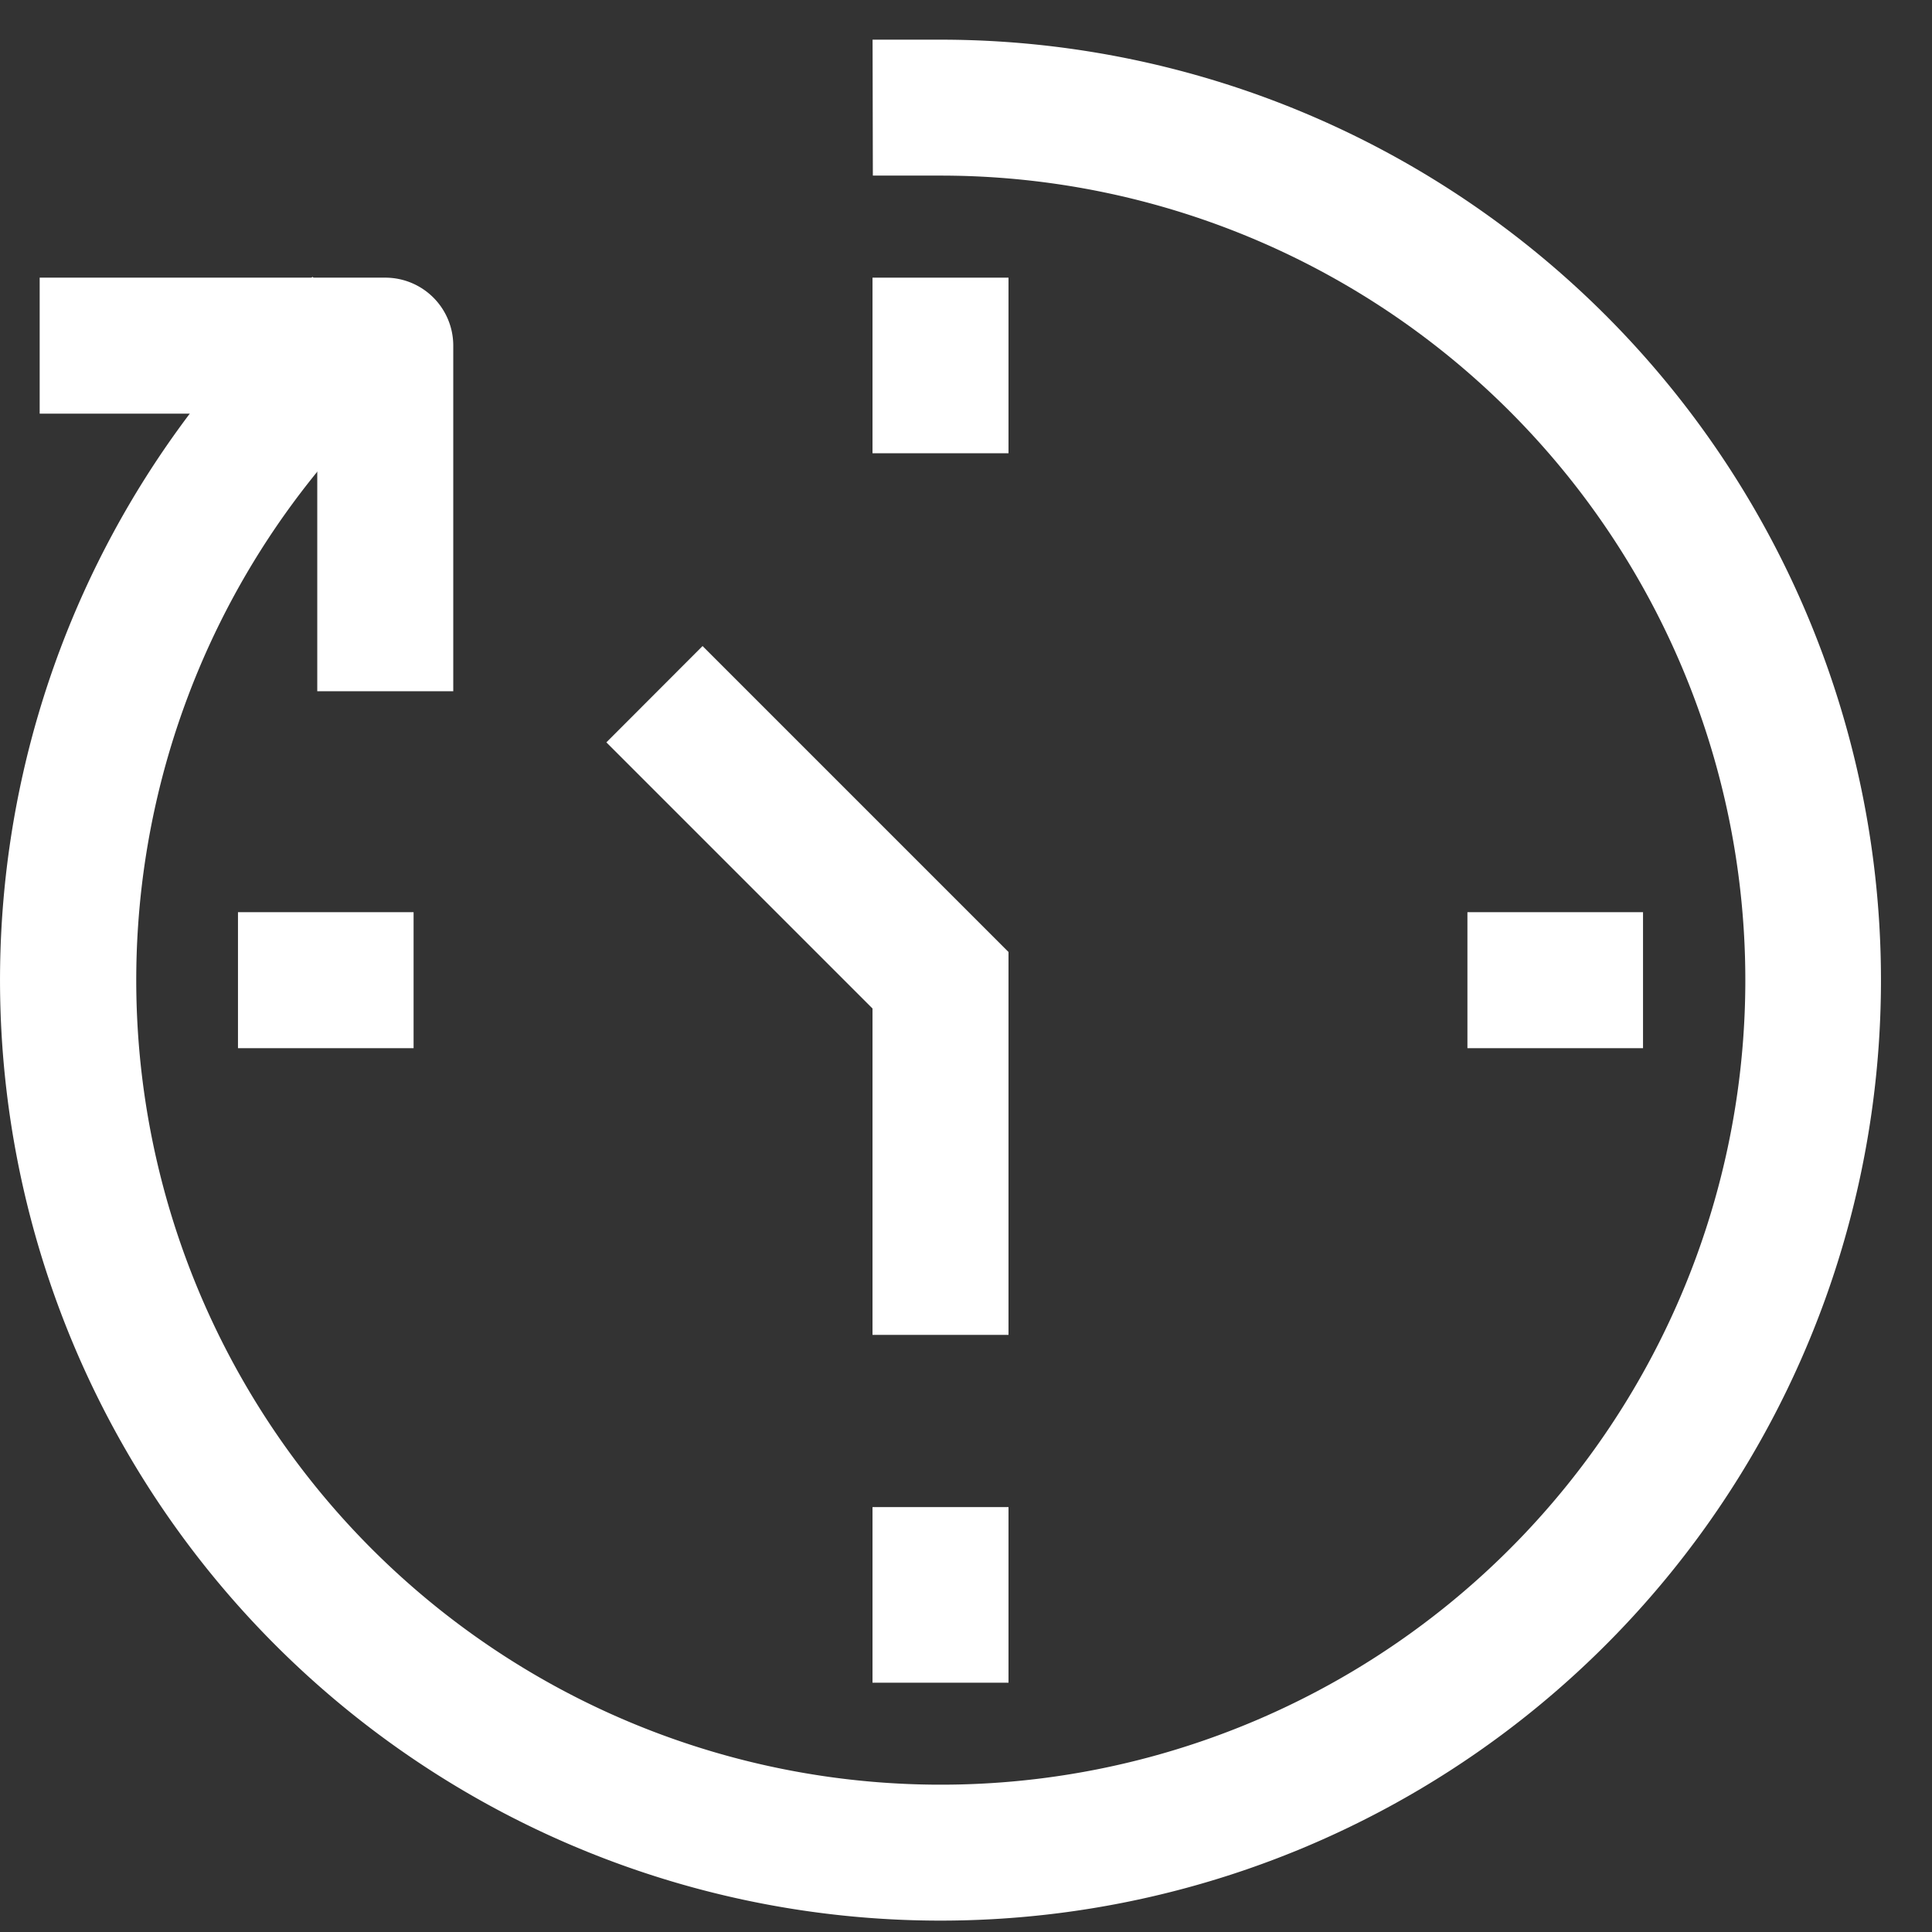
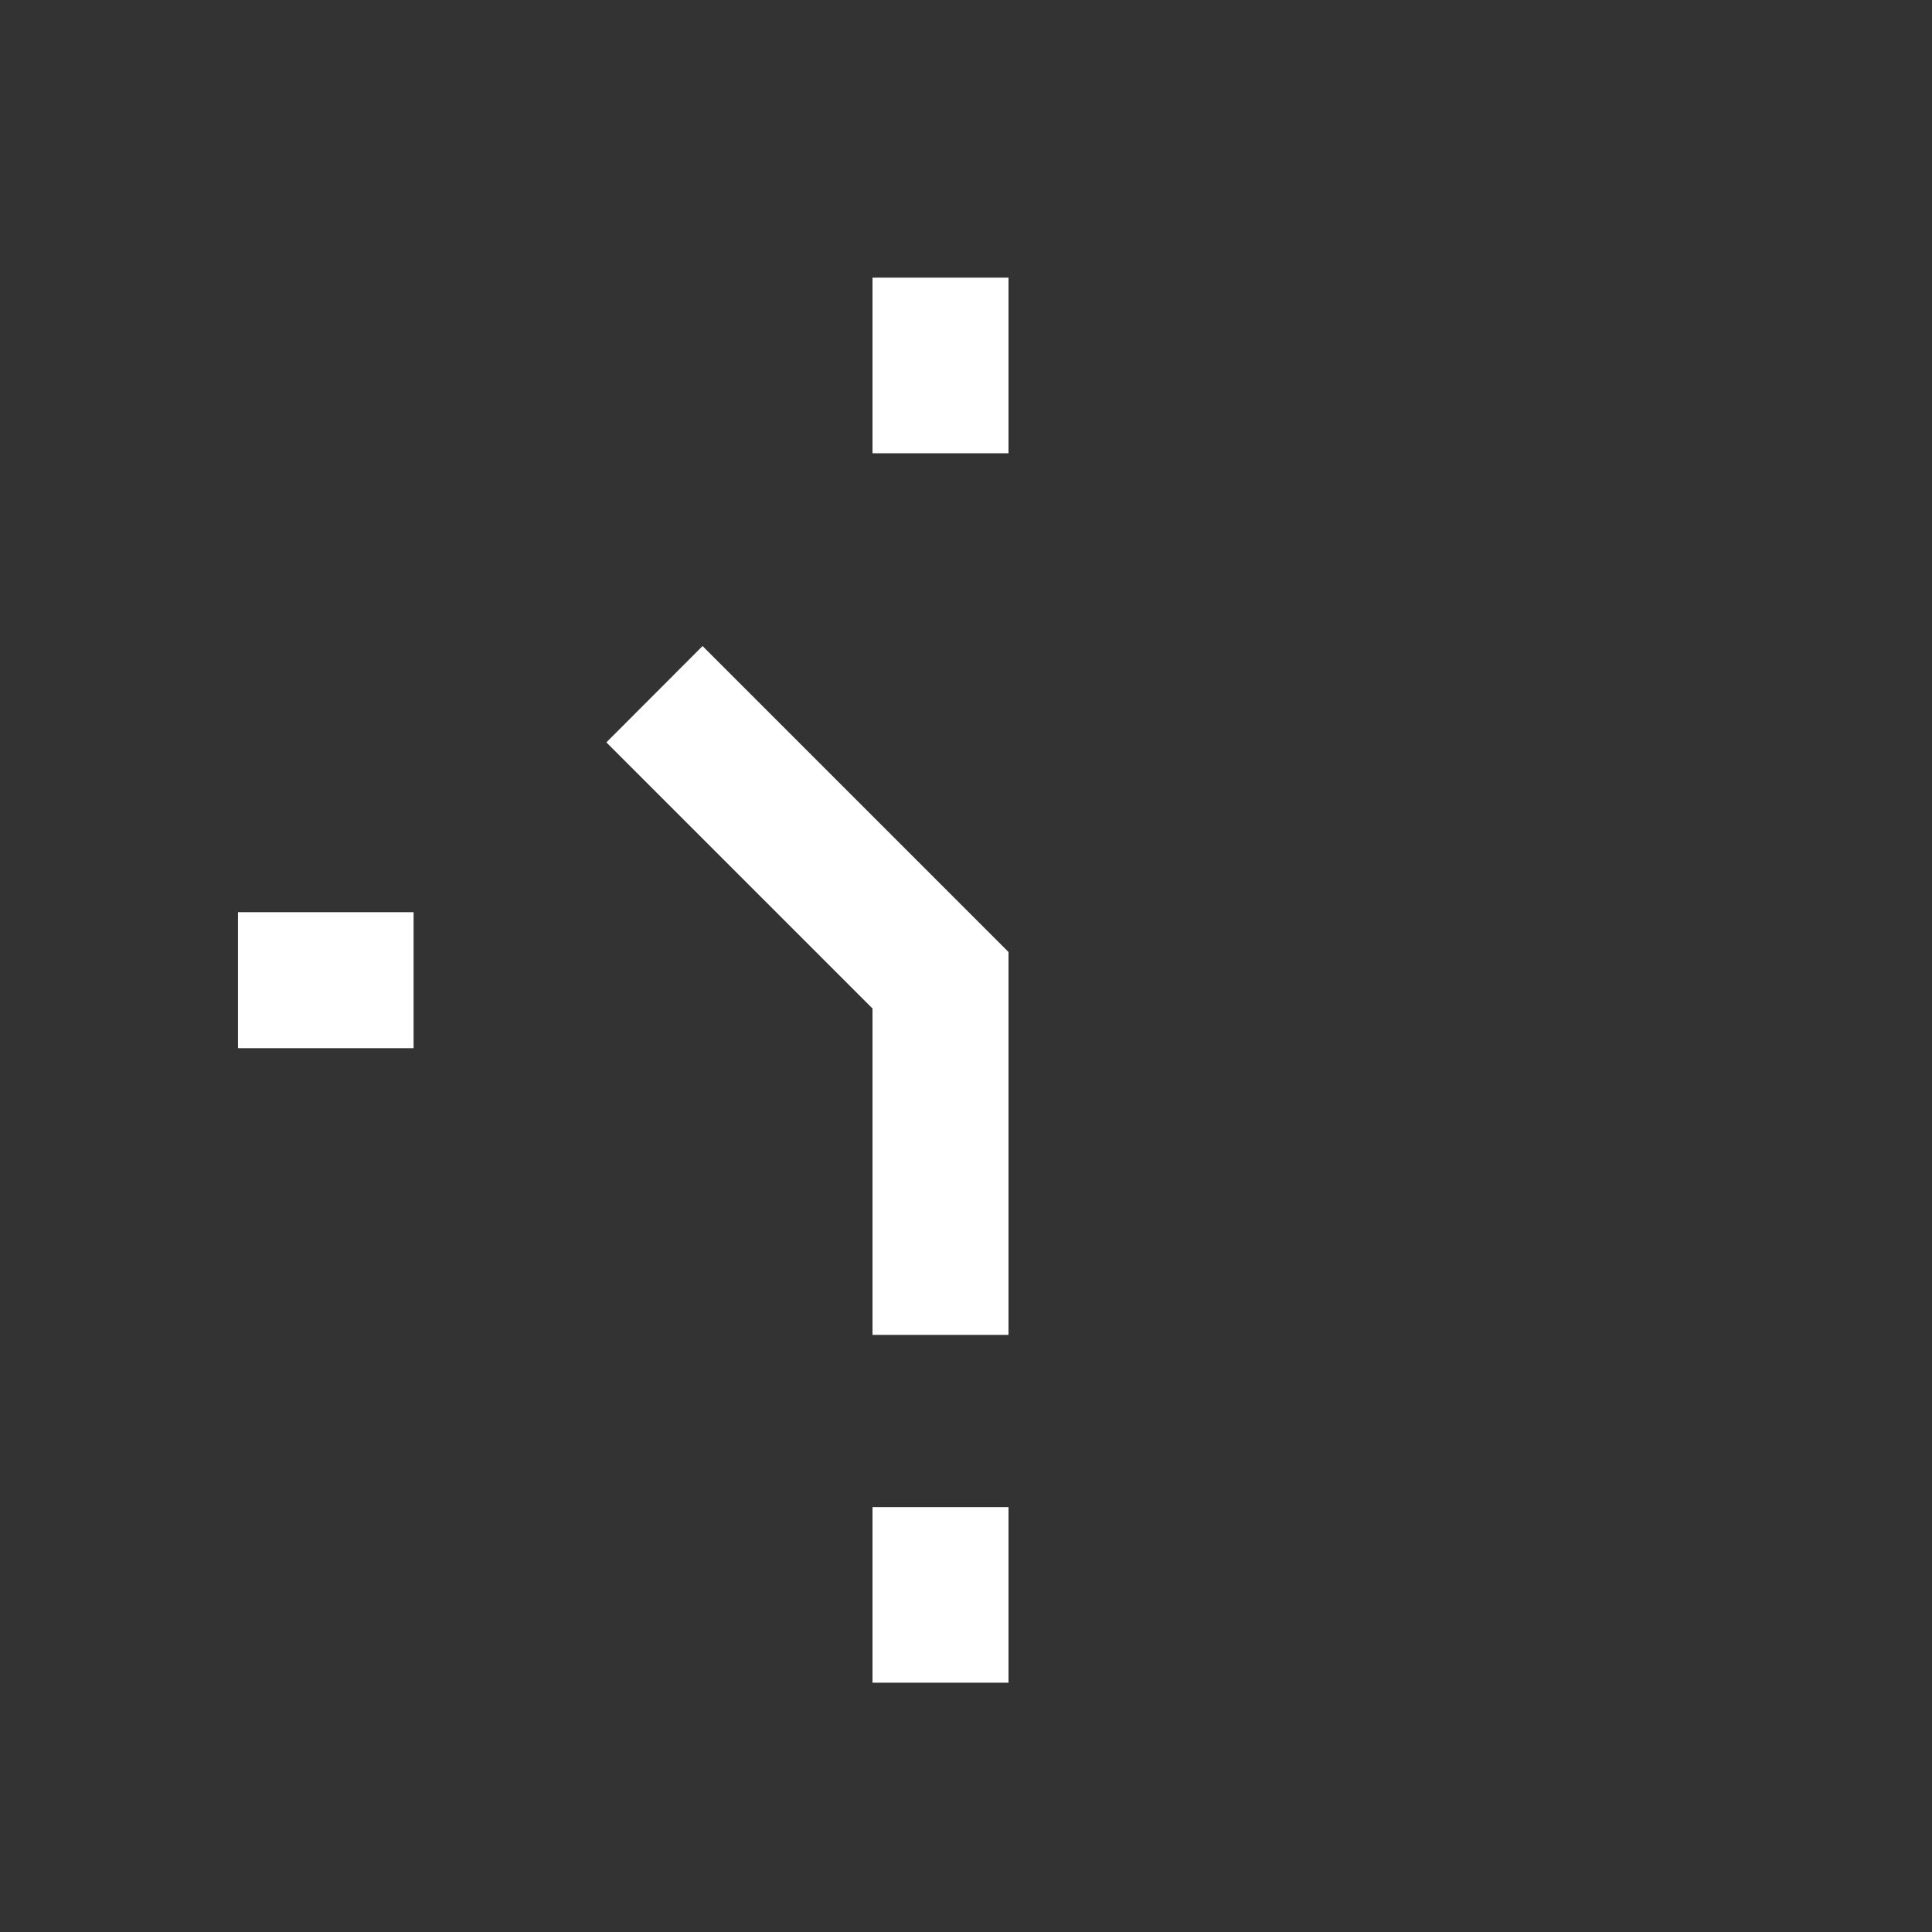
<svg xmlns="http://www.w3.org/2000/svg" width="28" height="28" viewBox="0 0 28 28">
  <rect x="0" y="0" width="28" height="28" fill="#333333" stroke="none" />
  <g transform="translate(-59.762 -188)">
    <rect width="28" height="28" transform="translate(59.762 188)" fill="rgba(255,255,255,0)" />
    <g transform="translate(87.762 216) rotate(180)">
      <rect width="27.589" height="27.589" fill="none" />
-       <path d="M16.615,28.26H15.63a13.63,13.63,0,1,1,9.789-4.145l-.686.708-1.415-1.371L24,22.744a11.66,11.66,0,1,0-8.374,3.546h.985Z" transform="translate(-1.261 -0.835)" fill="#fff" />
      <path d="M28.434,25.753,24,21.319V15.77h1.971V20.5l3.857,3.857Z" transform="translate(-10.616 -7.116)" fill="#fff" />
      <path d="M.971,1.545H-1V-1H.971Z" transform="translate(14.384 4.613)" fill="#fff" />
      <path d="M.971,1.545H-1V-1H.971Z" transform="translate(14.384 22.431)" fill="#fff" />
      <path d="M1.545.971H-1V-1H1.545Z" transform="translate(23.006 13.809)" fill="#fff" />
-       <path d="M1.545.971H-1V-1H1.545Z" transform="translate(5.188 13.809)" fill="#fff" />
-       <path d="M43.994,37.994H38.985A.985.985,0,0,1,38,37.009V32h1.971v4.023h4.023Z" transform="translate(-16.569 -14.018)" fill="#fff" />
    </g>
  </g>
</svg>